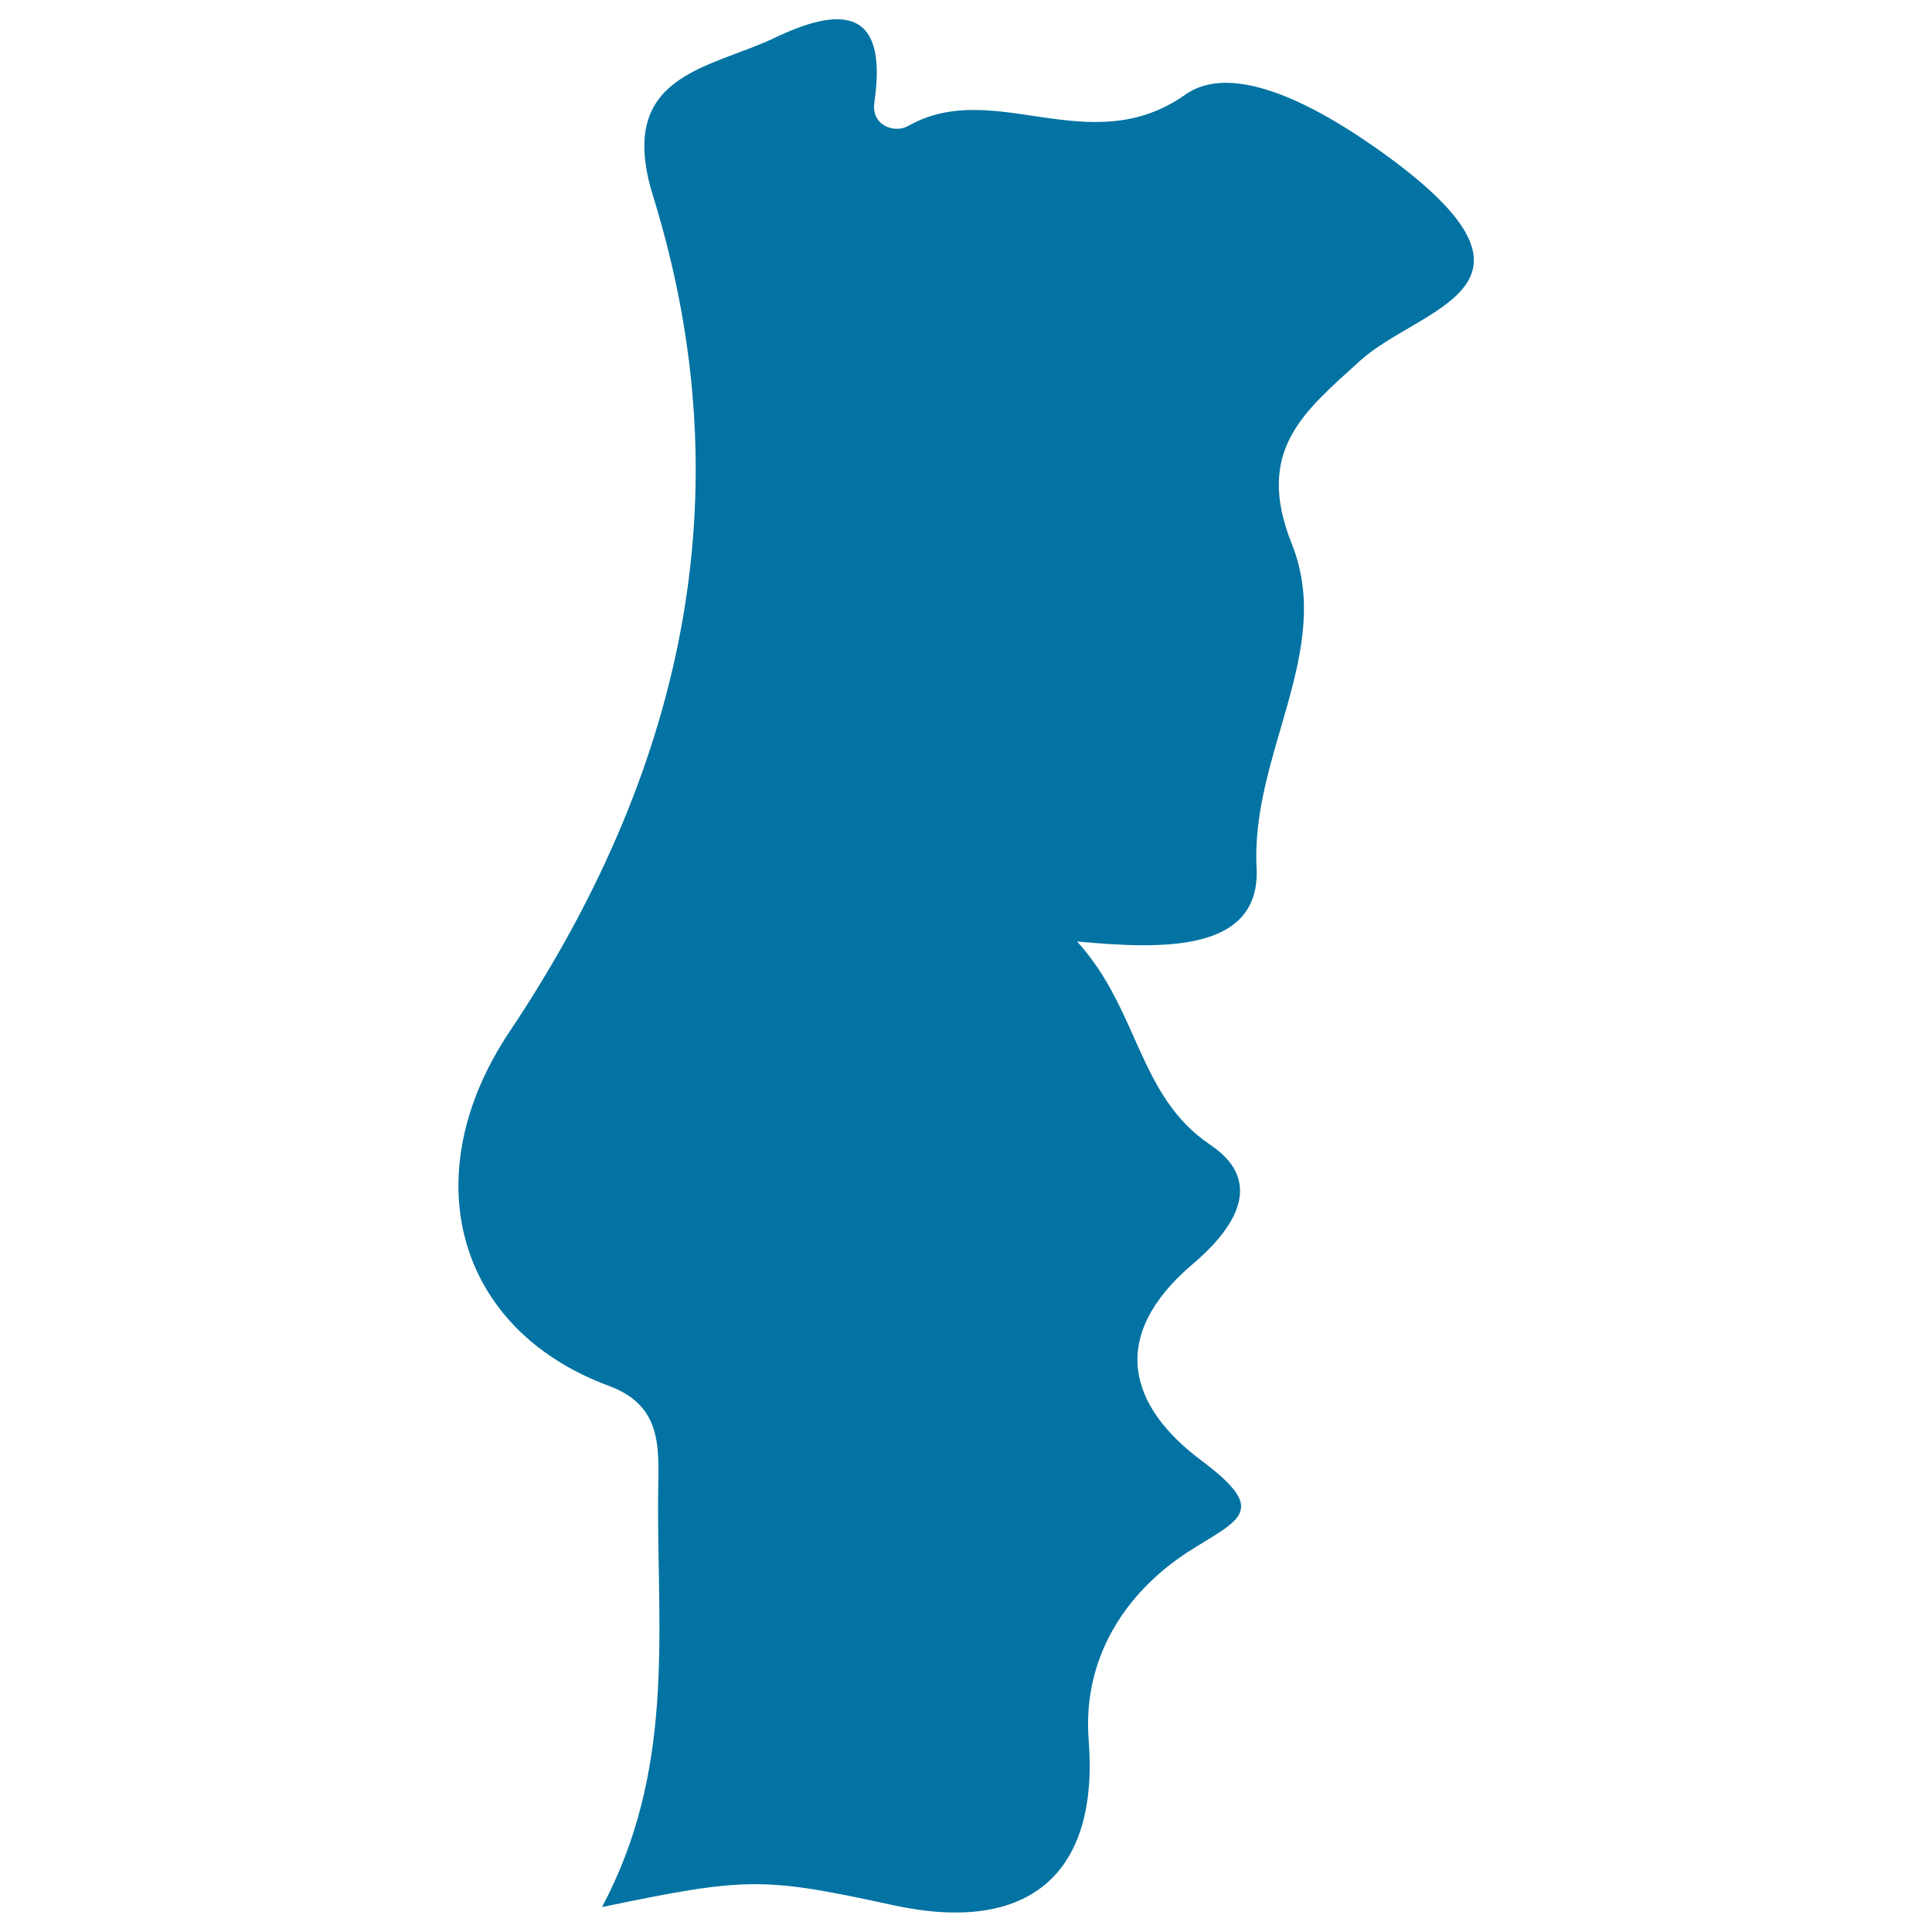
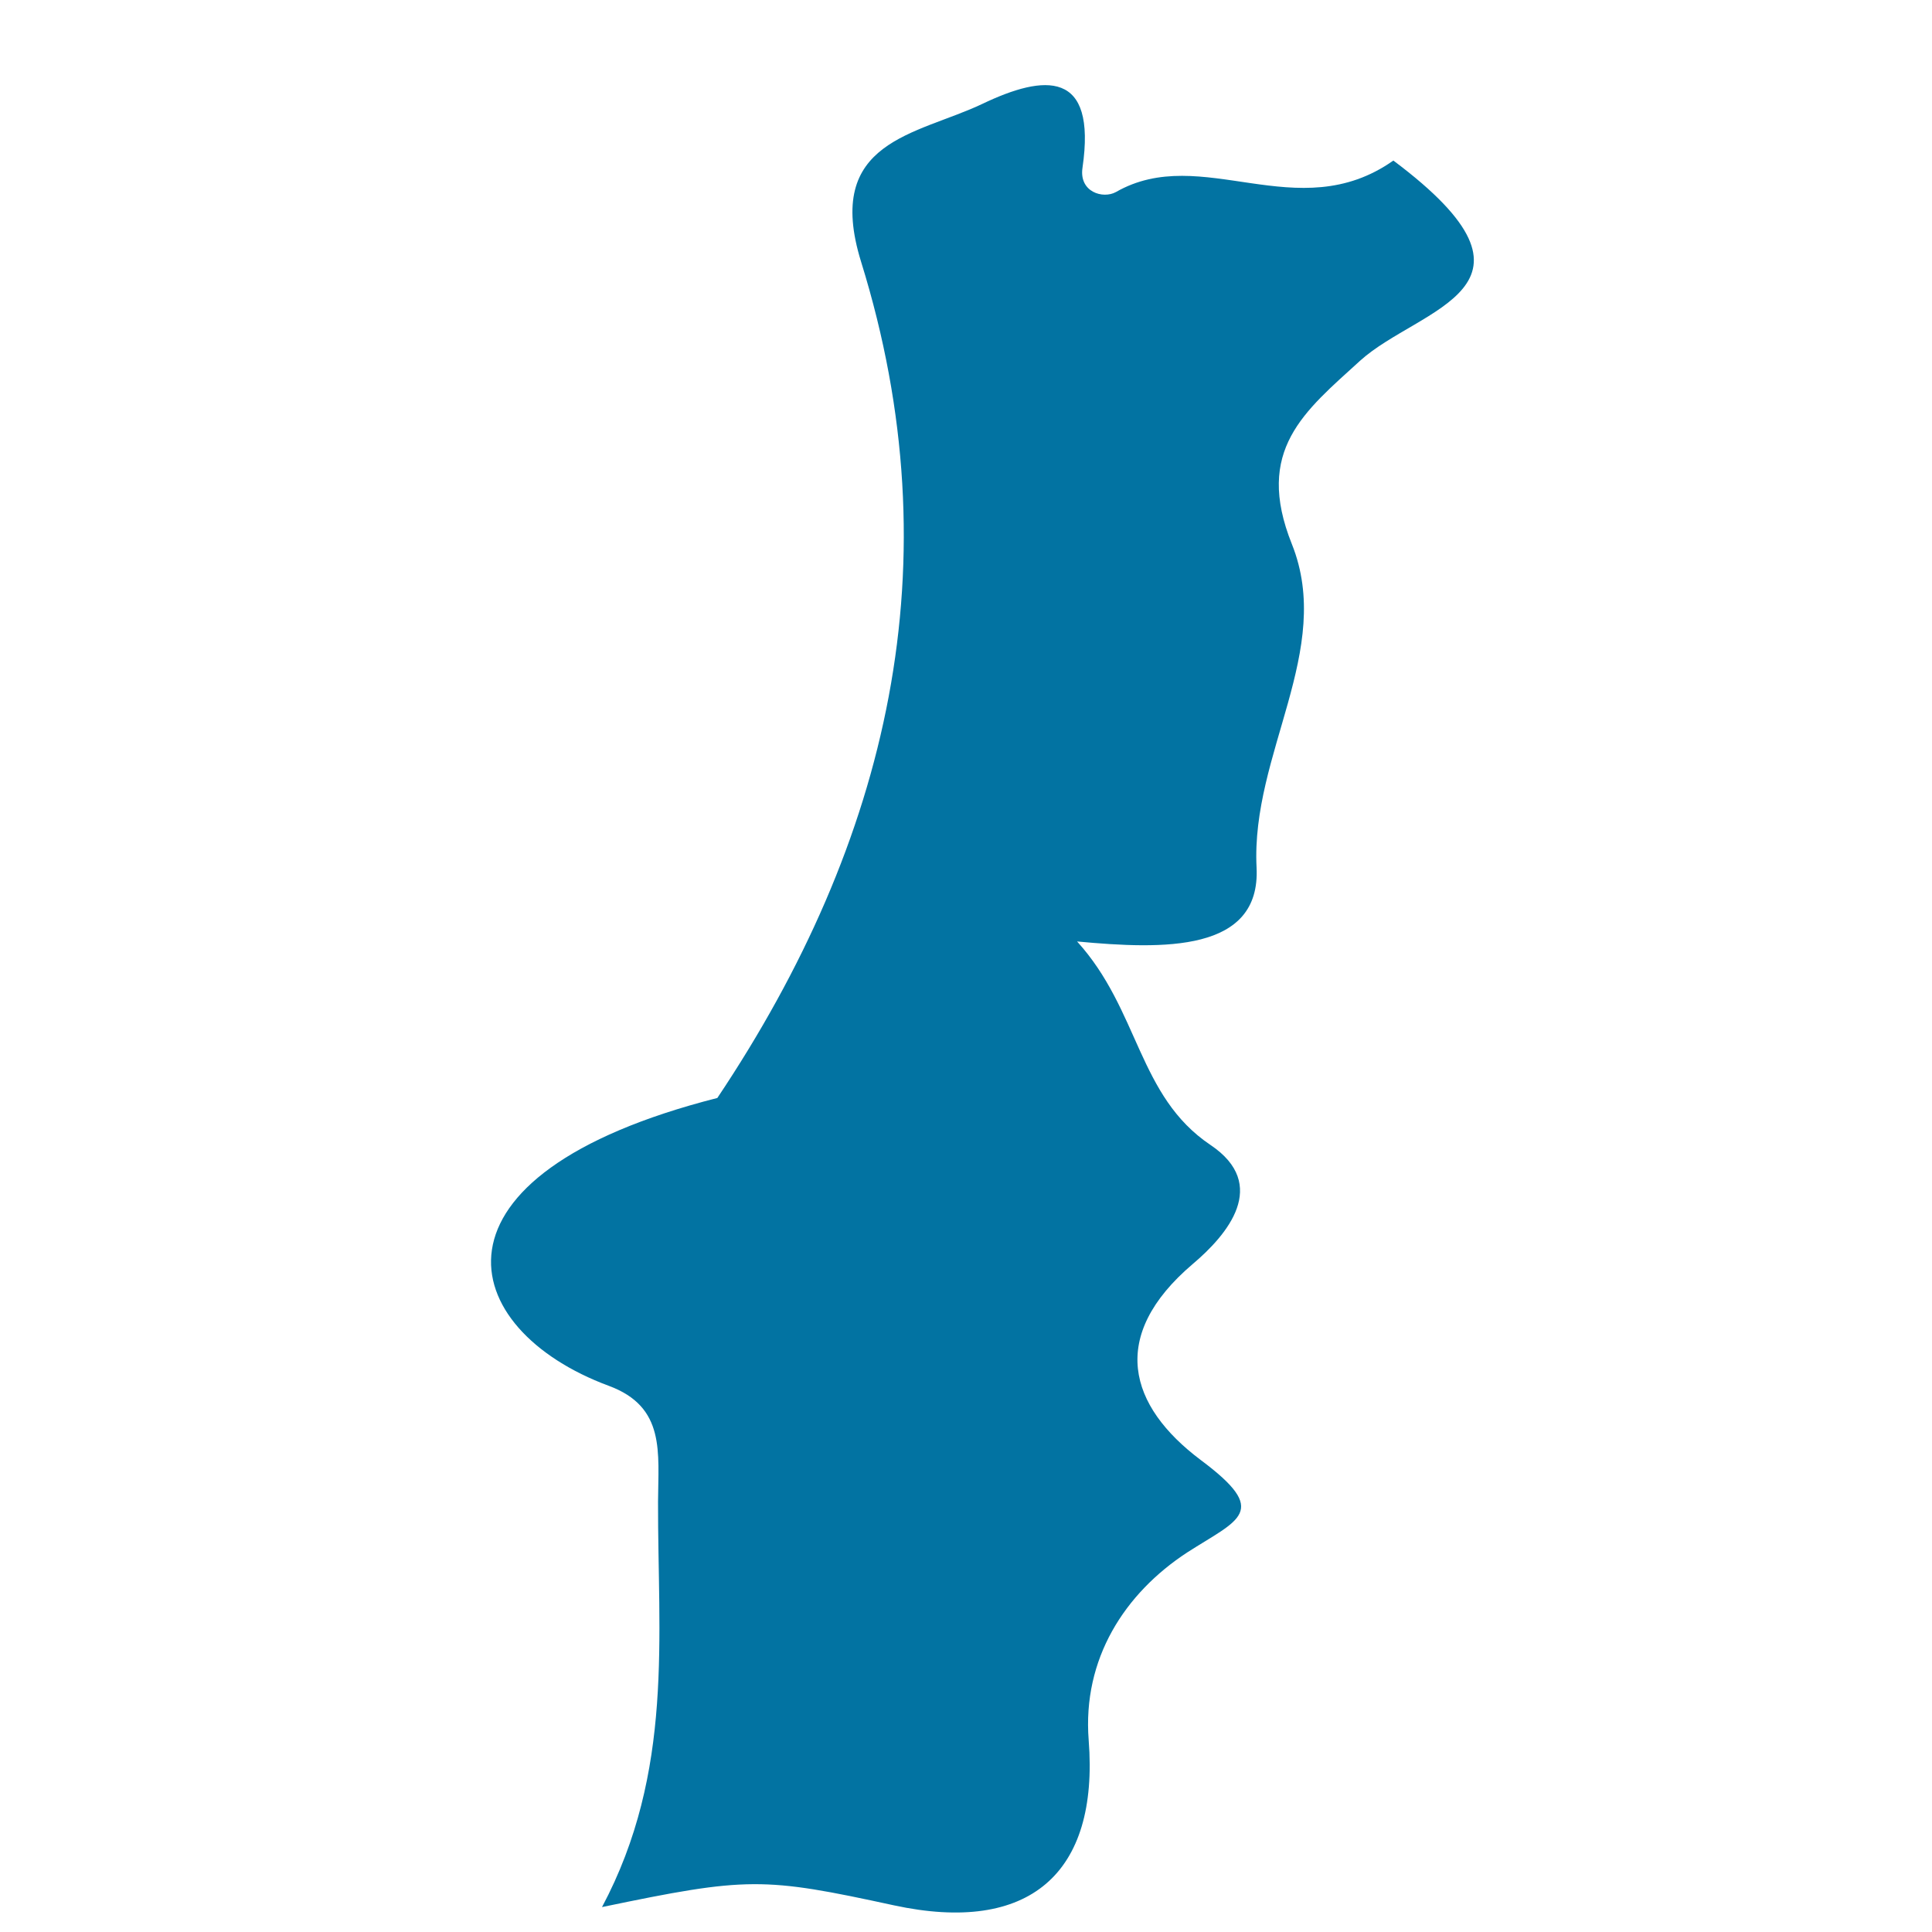
<svg xmlns="http://www.w3.org/2000/svg" viewBox="0 0 1000 1000" style="fill:#0273a2">
  <title>Portugal SVG icon</title>
  <g>
-     <path d="M315.1,717.3c29.5,10.9,25.6,34.5,25.5,60c-0.2,69.7,8.4,139.5-29,209.8c75.4-15.7,83.4-15.6,151.1-0.9c70,15.1,106.2-16.3,100.8-85.5c-3.3-42.2,18.7-76,50.9-97.1c26.9-17.3,43.3-20.9,7.1-47.9c-37.3-28-48-64.1-4.2-101.4c18-15.2,39.9-41.1,9.2-61.7c-37.6-25.3-36.7-69.7-69-105.3c44.9,4.2,95.1,5.6,92.9-38.3c-3-58.8,40.2-112.4,18.3-167.3c-19.6-48.8,6.6-68.8,35.3-95c30.7-27.8,105.5-37.5,17.2-103.6C680.4,52.8,637.5,31.9,613.5,49c-49.7,35-99.1-9.2-143.6,16.3c-6.7,3.7-19.2,0-17.3-12.6c7.4-50.7-19.5-48.5-51.9-33c-33.9,16.1-82.2,18.8-62.7,81.7c48.4,155.9,14.5,299.9-74.4,432.8C214.2,608.3,236,688,315.1,717.3z" />
+     <path d="M315.1,717.3c29.5,10.9,25.6,34.5,25.5,60c-0.2,69.7,8.4,139.5-29,209.8c75.4-15.7,83.4-15.6,151.1-0.9c70,15.1,106.2-16.3,100.8-85.5c-3.3-42.2,18.7-76,50.9-97.1c26.9-17.3,43.3-20.9,7.1-47.9c-37.3-28-48-64.1-4.2-101.4c18-15.2,39.9-41.1,9.2-61.7c-37.6-25.3-36.7-69.7-69-105.3c44.9,4.2,95.1,5.6,92.9-38.3c-3-58.8,40.2-112.4,18.3-167.3c-19.6-48.8,6.6-68.8,35.3-95c30.7-27.8,105.5-37.5,17.2-103.6c-49.7,35-99.1-9.2-143.6,16.3c-6.7,3.7-19.2,0-17.3-12.6c7.4-50.7-19.5-48.5-51.9-33c-33.9,16.1-82.2,18.8-62.7,81.7c48.4,155.9,14.5,299.9-74.4,432.8C214.2,608.3,236,688,315.1,717.3z" />
  </g>
</svg>